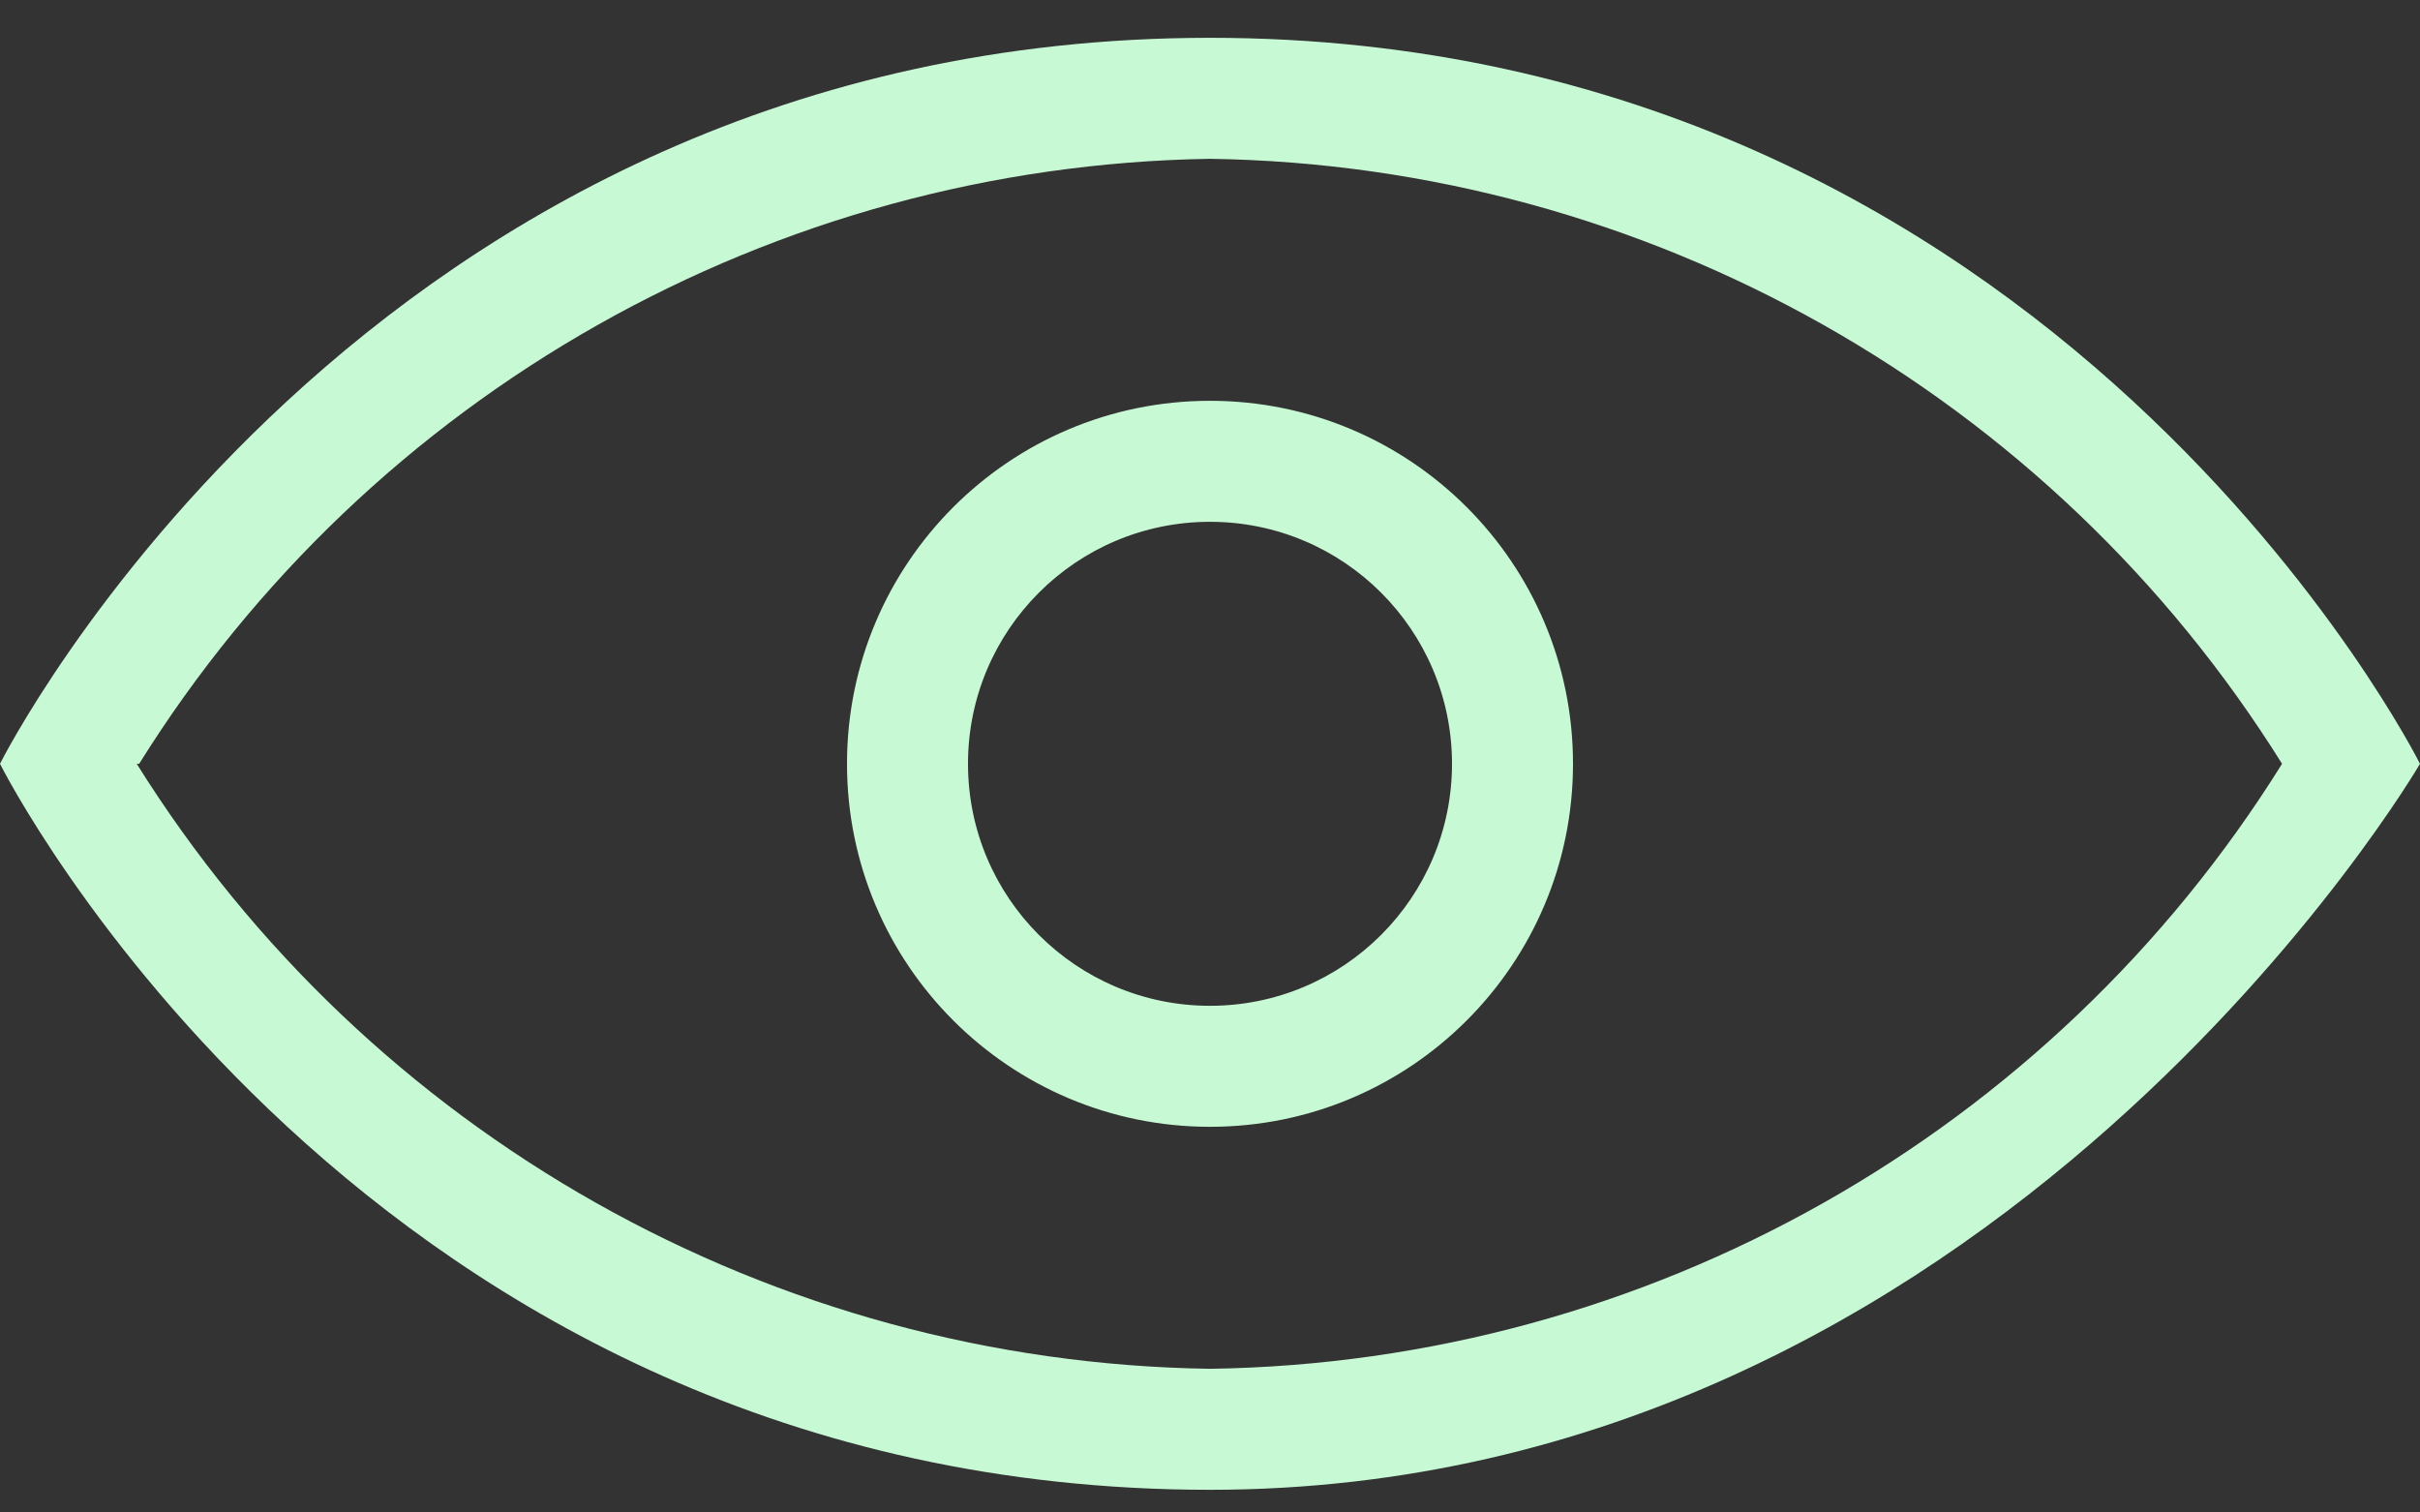
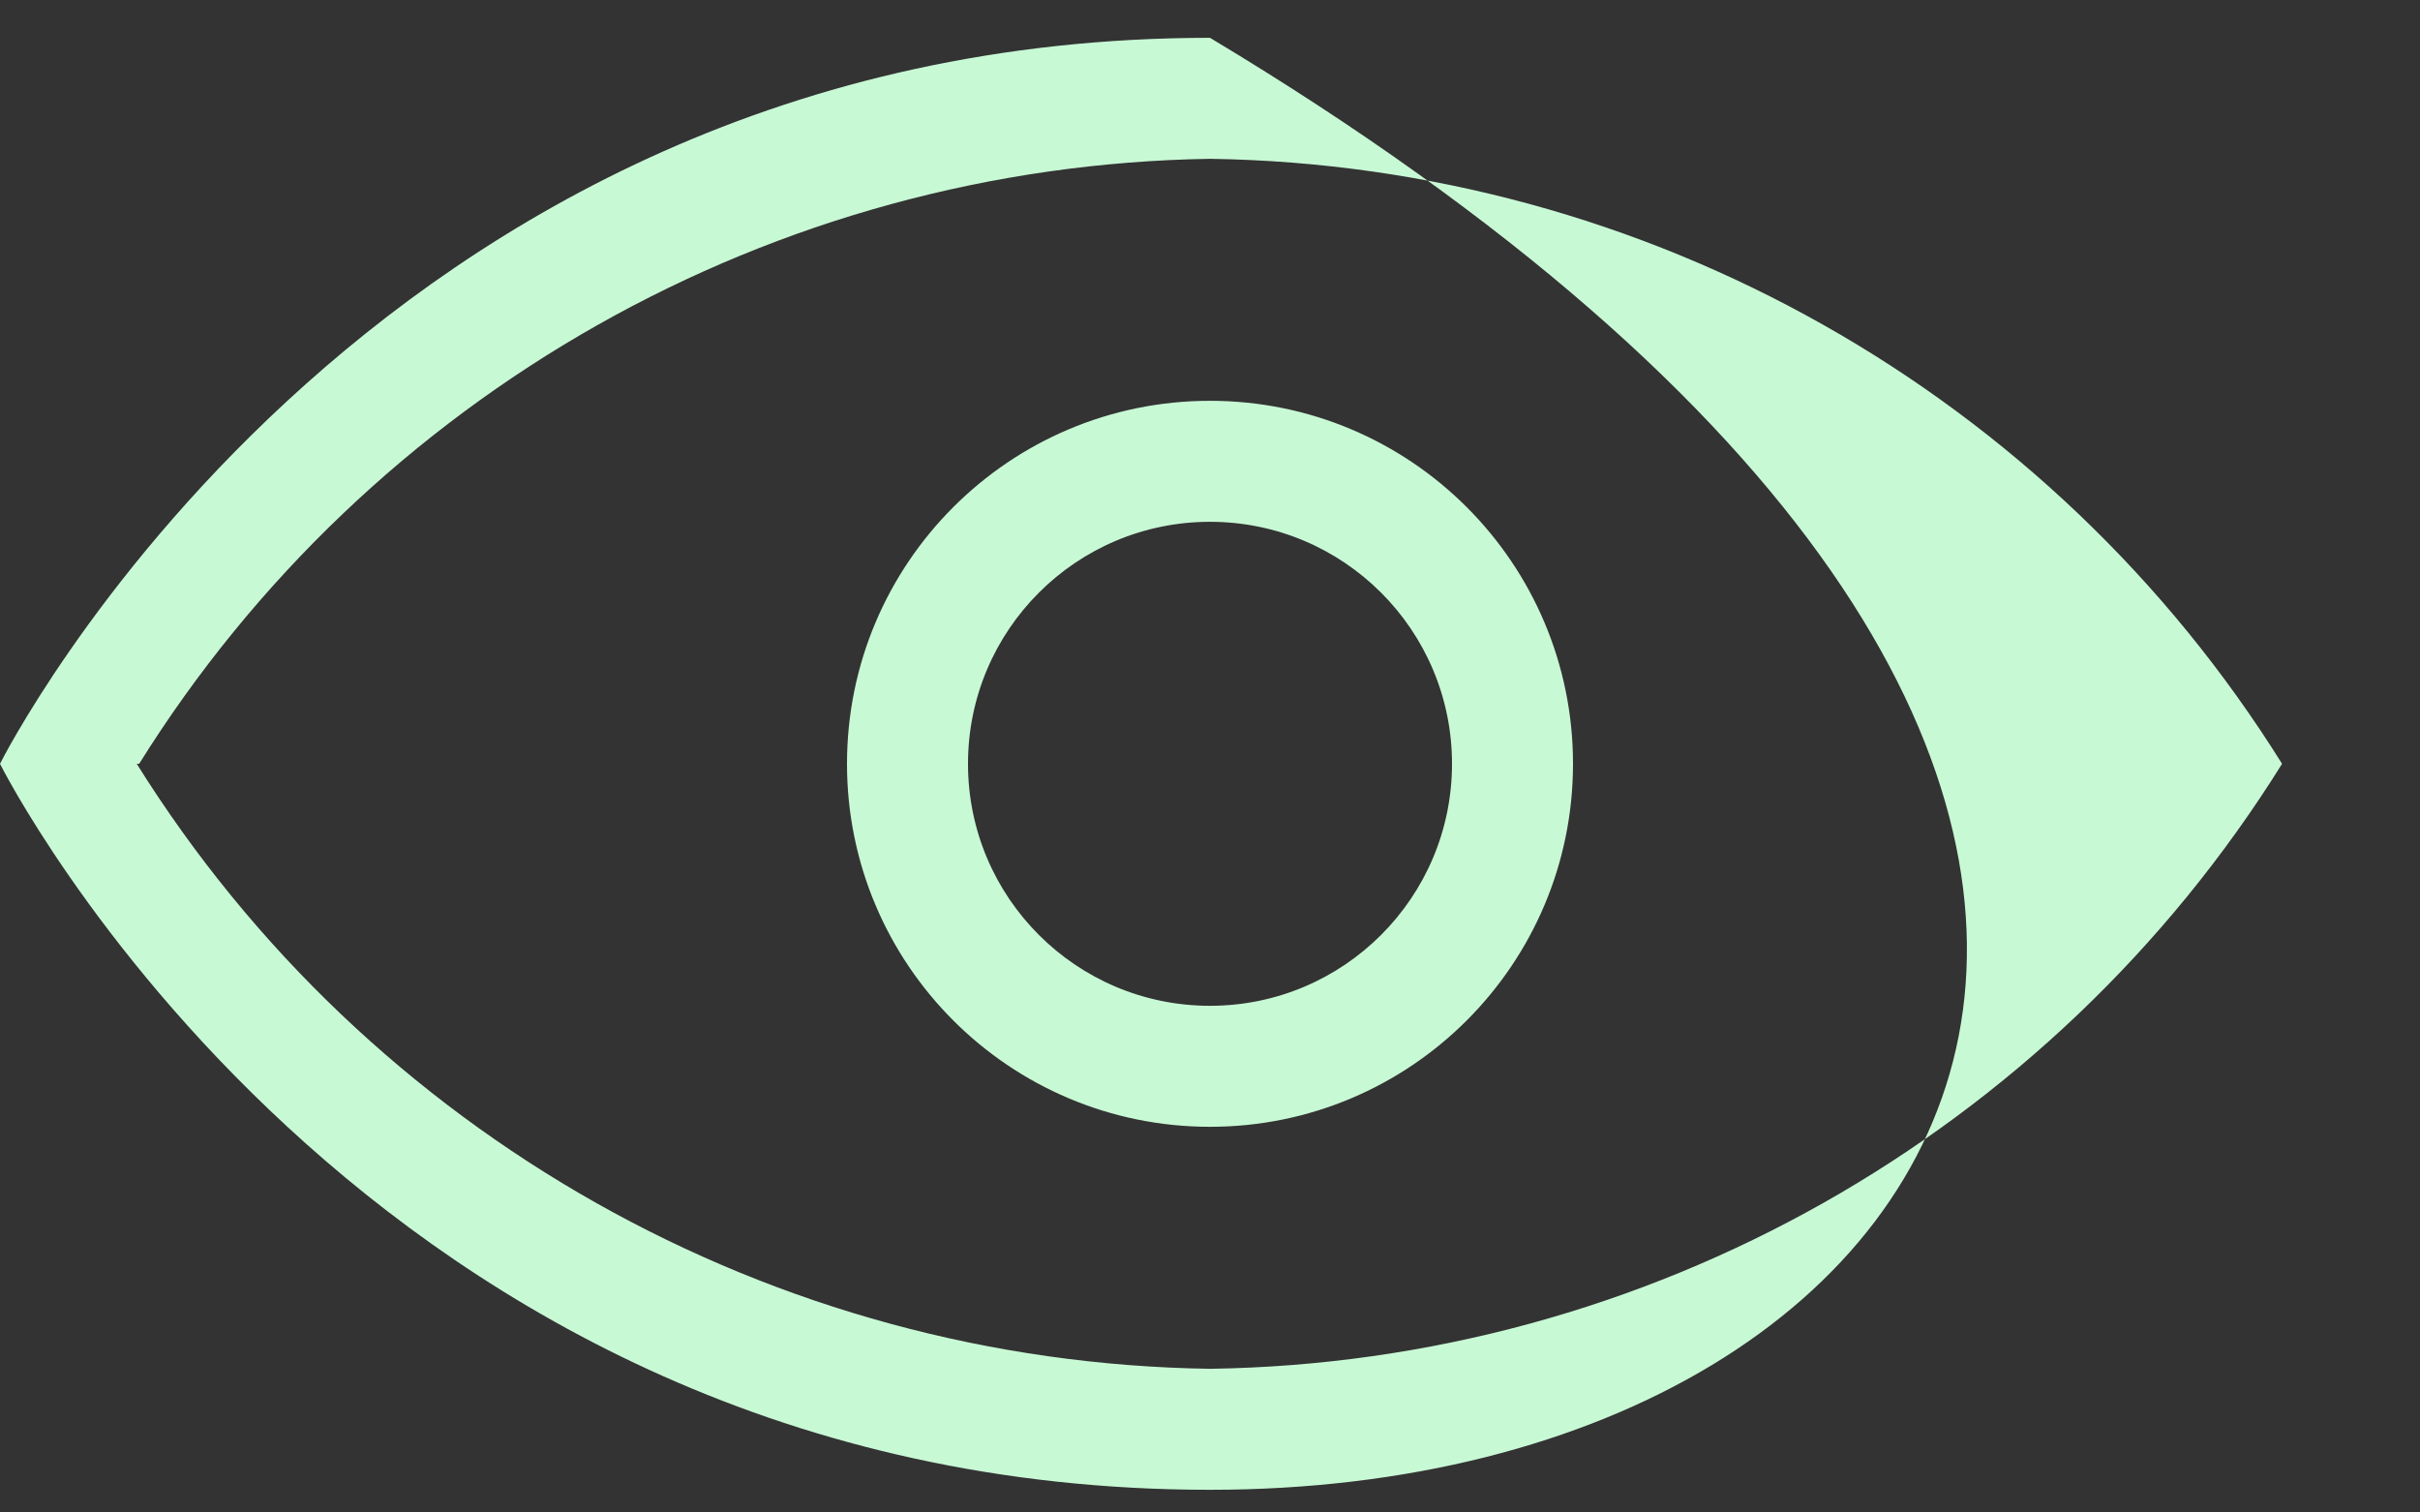
<svg xmlns="http://www.w3.org/2000/svg" width="48" height="30" viewBox="0 0 48 30" fill="none">
  <rect x="0" y="0" width="48" height="30" fill="#333333" stroke="none" />
-   <path d="M24 10.35C26.651 10.35 28.8 12.499 28.8 15.15C28.8 17.801 26.651 19.95 24 19.95C21.349 19.95 19.2 17.801 19.2 15.15C19.2 12.499 21.349 10.35 24 10.35ZM24 7.95C20.023 7.95 16.8 11.173 16.8 15.15C16.8 19.127 20.023 22.35 24 22.35C27.977 22.35 31.2 19.127 31.2 15.15C31.2 11.173 27.977 7.95 24 7.95ZM24 29.55C7.2 29.55 0 15.15 0 15.15C0 15.15 7.2 0.75 24 0.75C40.8 0.75 48 15.15 48 15.15C48 15.15 39.6 29.55 24 29.55ZM2.712 15.15C7.309 22.506 15.326 27.025 24 27.15C32.667 27.026 40.678 22.506 45.264 15.15C40.675 7.798 32.666 3.278 24 3.15C15.342 3.286 7.345 7.805 2.76 15.15H2.712Z" fill="#C8F9D5" />
+   <path d="M24 10.35C26.651 10.35 28.8 12.499 28.8 15.15C28.8 17.801 26.651 19.95 24 19.95C21.349 19.95 19.2 17.801 19.2 15.15C19.2 12.499 21.349 10.35 24 10.35ZM24 7.95C20.023 7.95 16.8 11.173 16.8 15.15C16.8 19.127 20.023 22.35 24 22.35C27.977 22.35 31.2 19.127 31.2 15.15C31.2 11.173 27.977 7.95 24 7.95ZM24 29.55C7.2 29.55 0 15.15 0 15.15C0 15.15 7.2 0.75 24 0.75C48 15.15 39.6 29.55 24 29.55ZM2.712 15.15C7.309 22.506 15.326 27.025 24 27.15C32.667 27.026 40.678 22.506 45.264 15.15C40.675 7.798 32.666 3.278 24 3.15C15.342 3.286 7.345 7.805 2.76 15.15H2.712Z" fill="#C8F9D5" />
</svg>